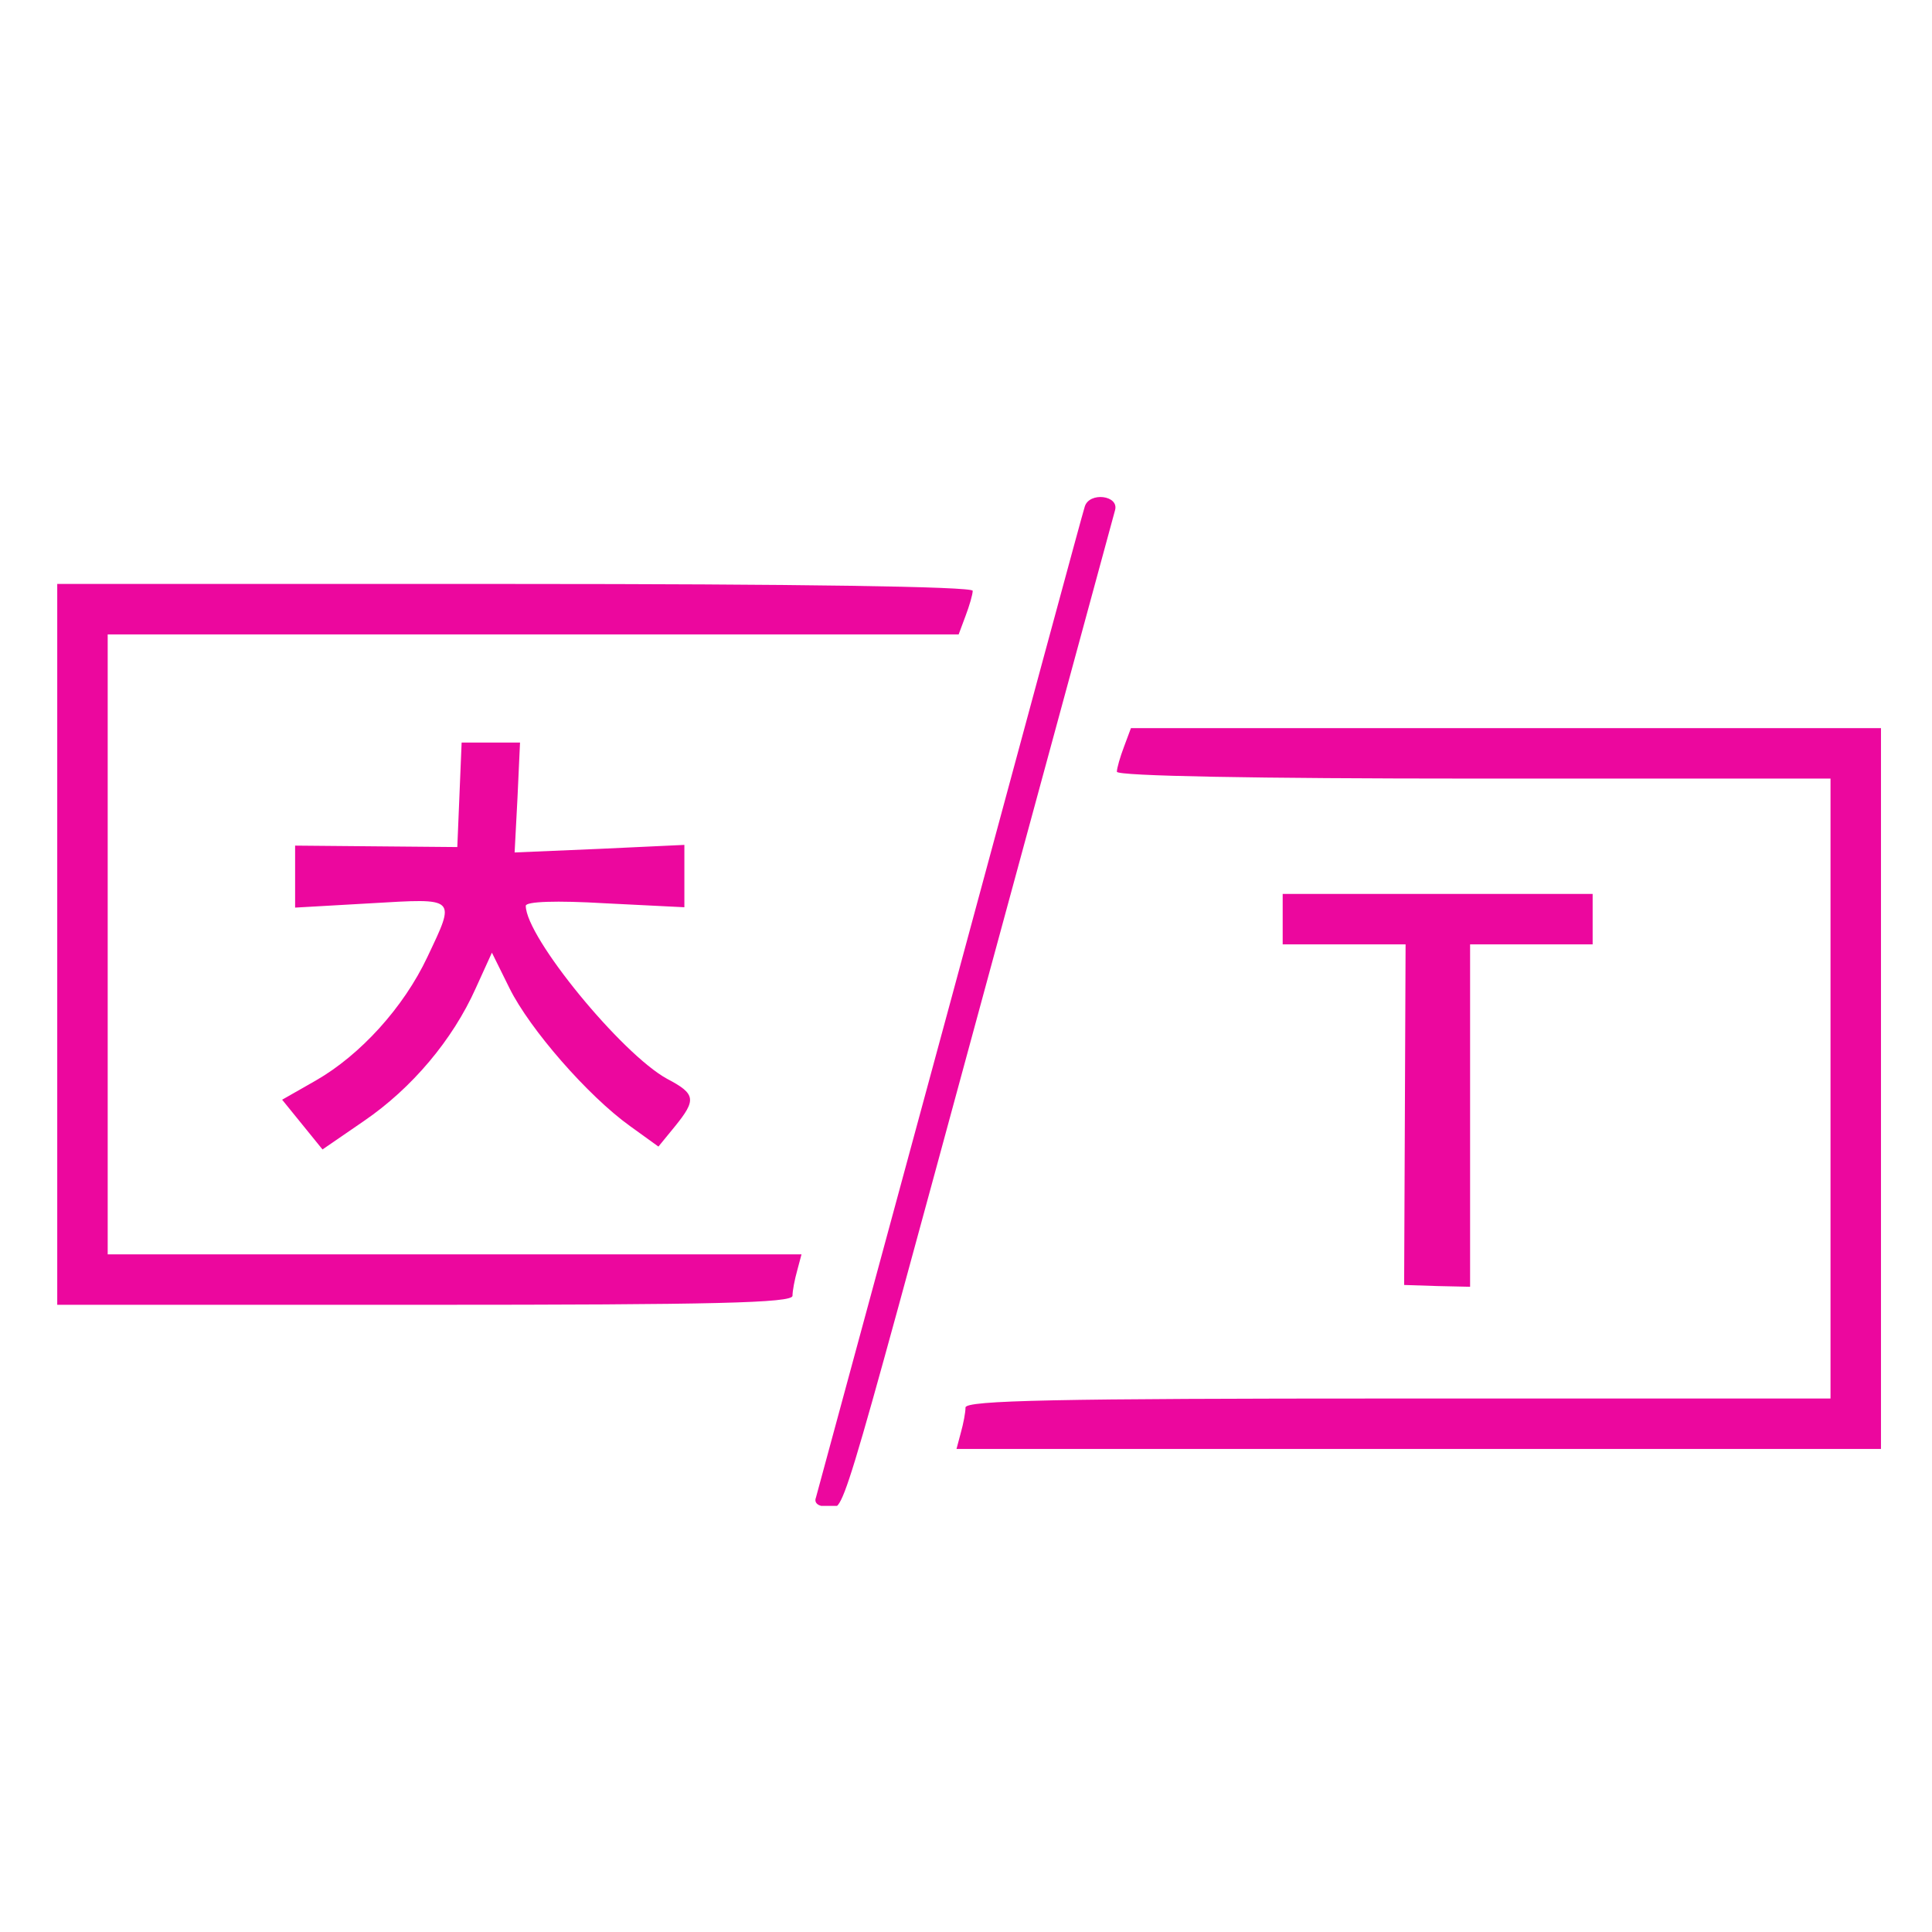
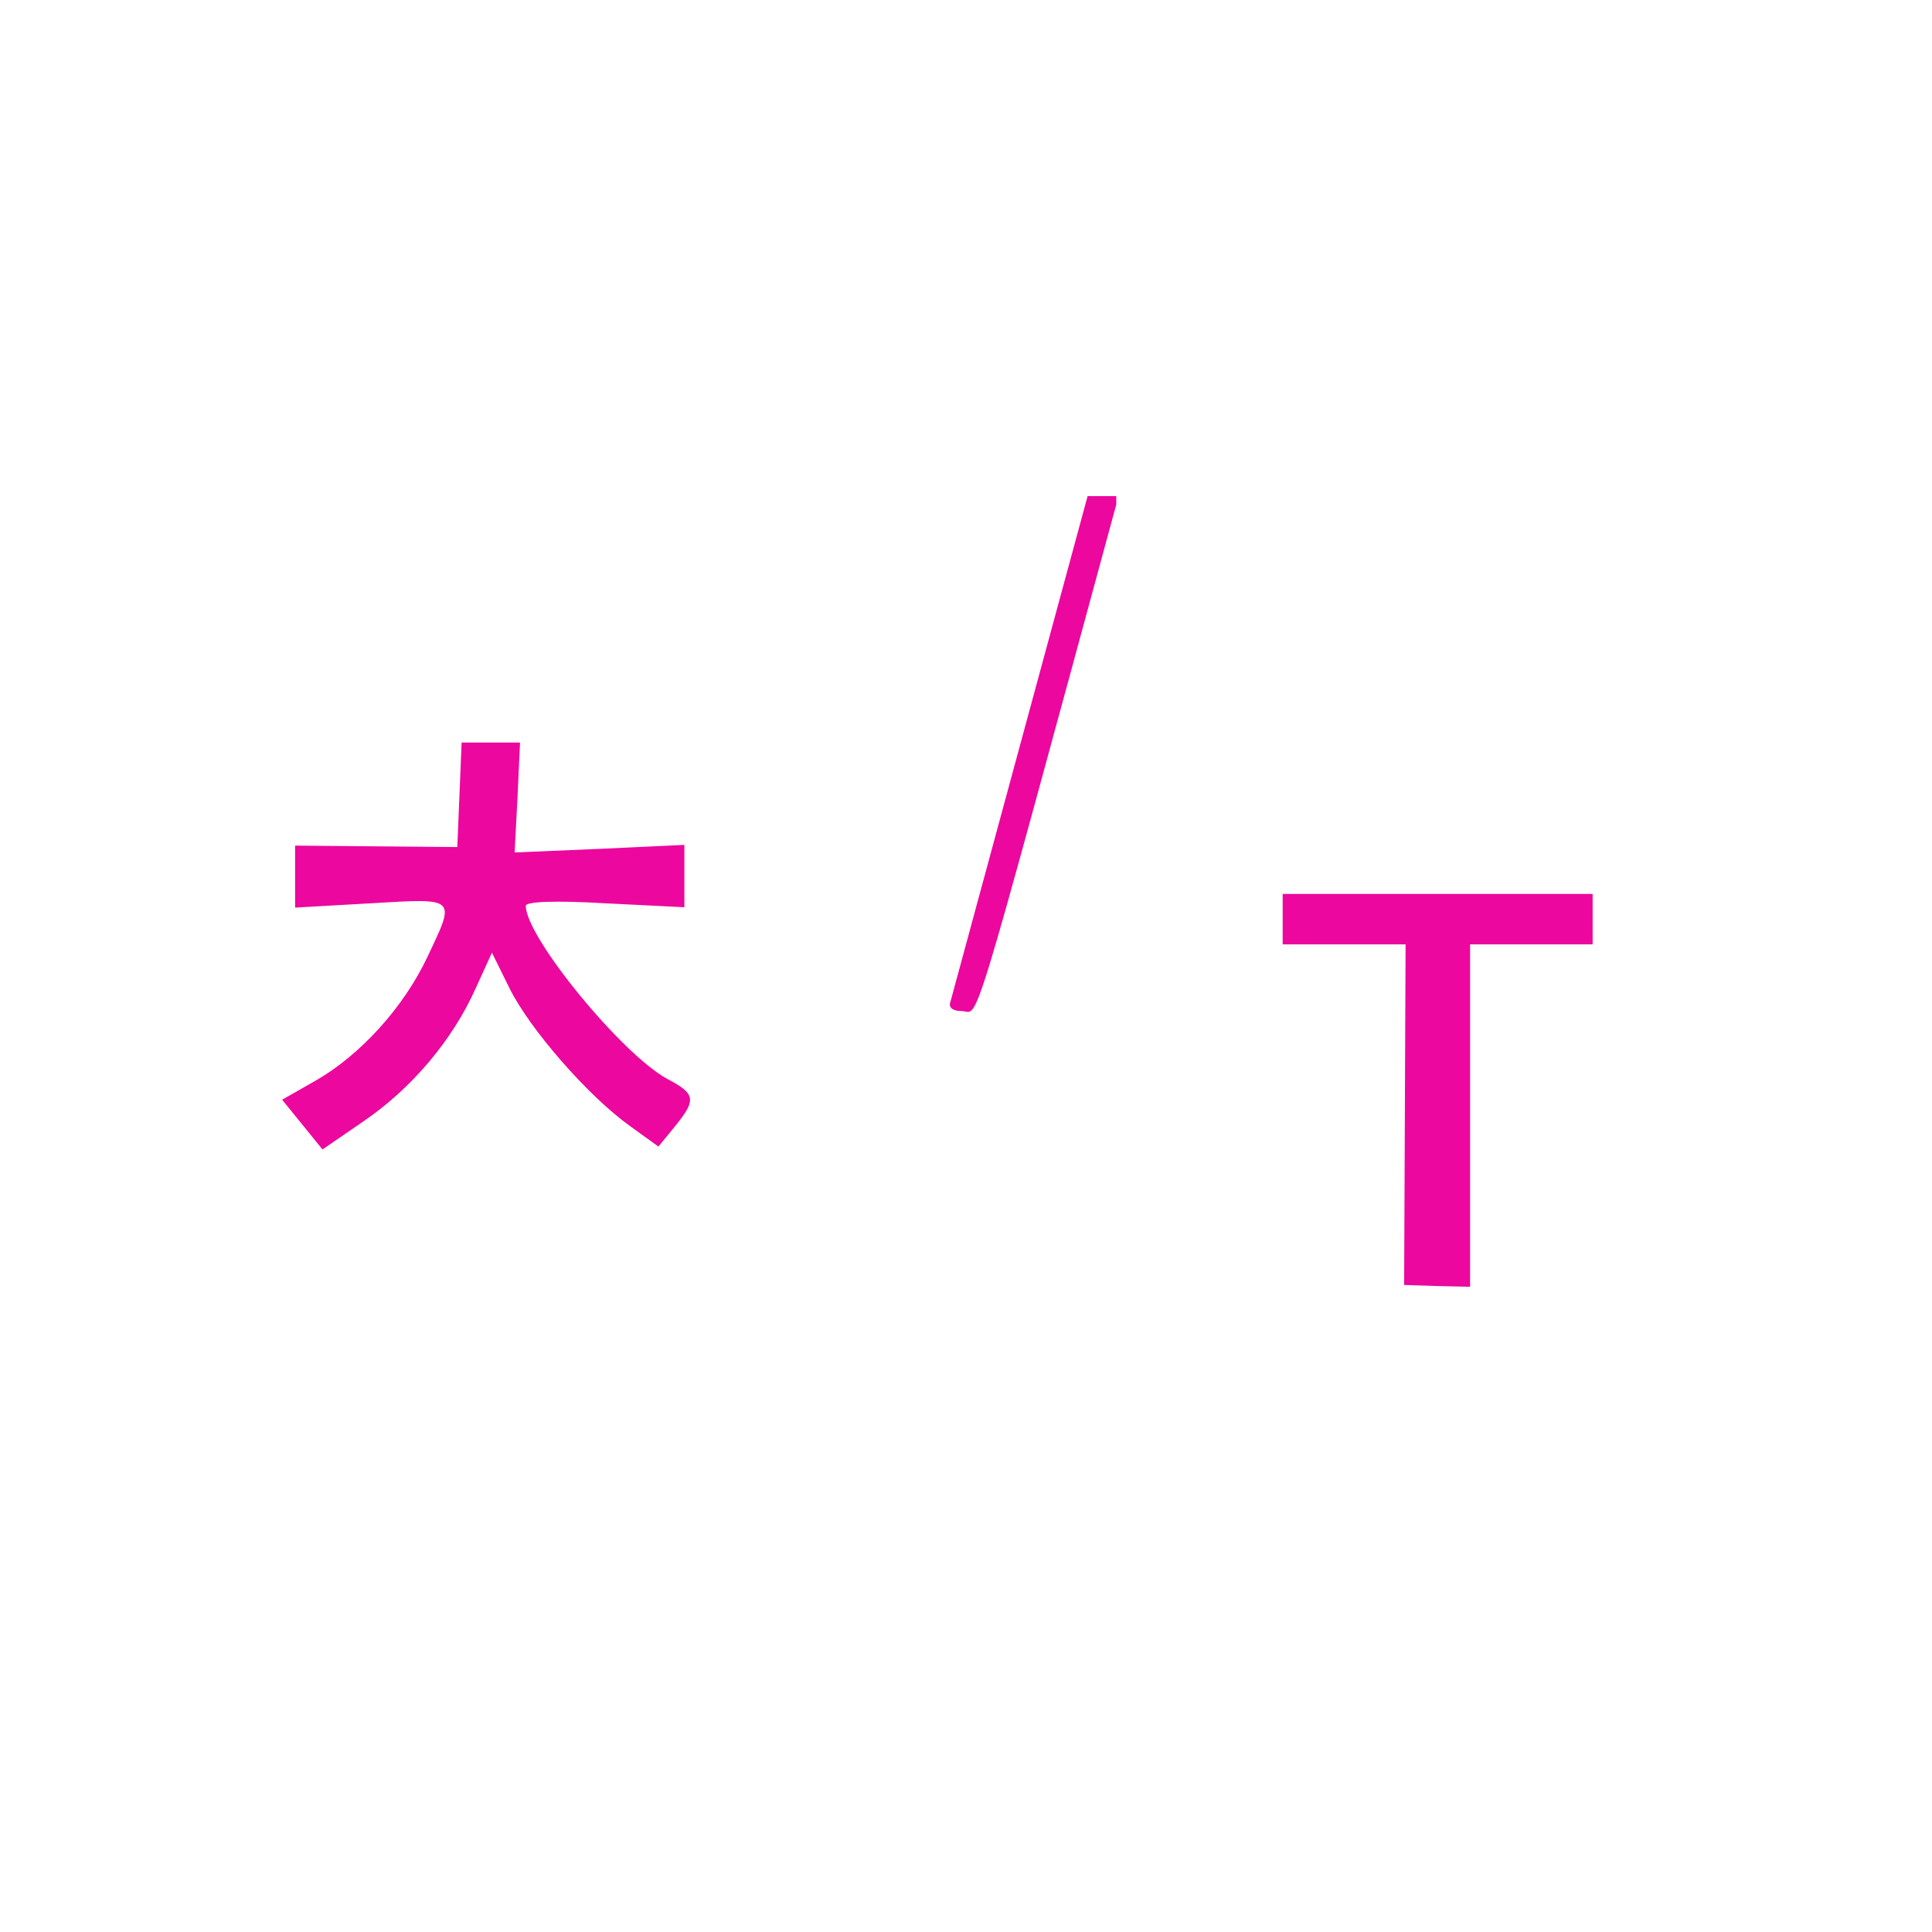
<svg xmlns="http://www.w3.org/2000/svg" width="50" height="50" zoomAndPan="magnify" viewBox="0 0 810 810" preserveAspectRatio="xMidYMid meet">
  <defs>
    <clipPath id="A">
      <path d="M341 208h127v423.336H341zm0 0" clip-rule="nonzero" />
    </clipPath>
  </defs>
  <g clip-path="url(#A)">
-     <path fill="#ec079e" d="M454.809 212.336c-.754 2.113-25.992 95.5-56.363 207.773l-56.363 207.777c-.906 2.266 1.059 3.777 4.684 3.777 7.707 0 1.965 19.039 65.883-216.086l54.855-201.73c1.66-6.195-10.73-7.707-12.695-1.512zm0 0" />
+     <path fill="#ec079e" d="M454.809 212.336l-56.363 207.777c-.906 2.266 1.059 3.777 4.684 3.777 7.707 0 1.965 19.039 65.883-216.086l54.855-201.73c1.66-6.195-10.73-7.707-12.695-1.512zm0 0" />
  </g>
  <g fill="#ec079e">
-     <path d="M23.996 395.934v151.109h154.133c121.34 0 154.129-.758 154.129-3.777 0-2.117.906-6.801 1.965-10.578l1.813-6.801H45.152V265.98h356.77l2.871-7.707c1.66-4.383 3.02-9.066 3.02-10.578 0-1.812-74.949-2.871-191.906-2.871H23.996zm447.285-82.961c-1.664 4.383-3.023 9.066-3.023 10.578 0 1.813 58.781 2.871 149.598 2.871h149.598v259.91H586.125c-143.102 0-181.332.754-181.332 3.777 0 2.113-.906 6.801-1.965 10.578l-1.812 6.797H788.61V305.266H474.152zm0 0" />
    <path d="M192.633 333.223l-.906 21.91-34-.301-34-.305v25.992l31.734-1.812c36.266-2.117 35.664-2.719 23.723 22.516-9.973 21.156-28.105 41.102-46.844 51.828l-14.051 8.012 16.922 20.852 17.379-11.937c20.098-13.75 37.172-34 46.844-55.609l6.801-14.957 7.402 14.957c8.465 17.078 32.793 45.031 50.473 57.727l11.938 8.613 6.801-8.312c9.215-11.332 8.914-13.75-3.176-20.098-19.039-10.426-59.234-59.387-59.234-72.531 0-1.816 12.844-2.27 33.246-1.059l33.242 1.66v-26.141l-35.66 1.664-35.512 1.508 1.207-22.969 1.059-23.117h-24.48zm345.137 52.132v10.578h51.527l-.301 71.473-.305 71.324 13.902.453 13.75.305V395.934h51.379v-21.156H537.77zm0 0" />
  </g>
</svg>